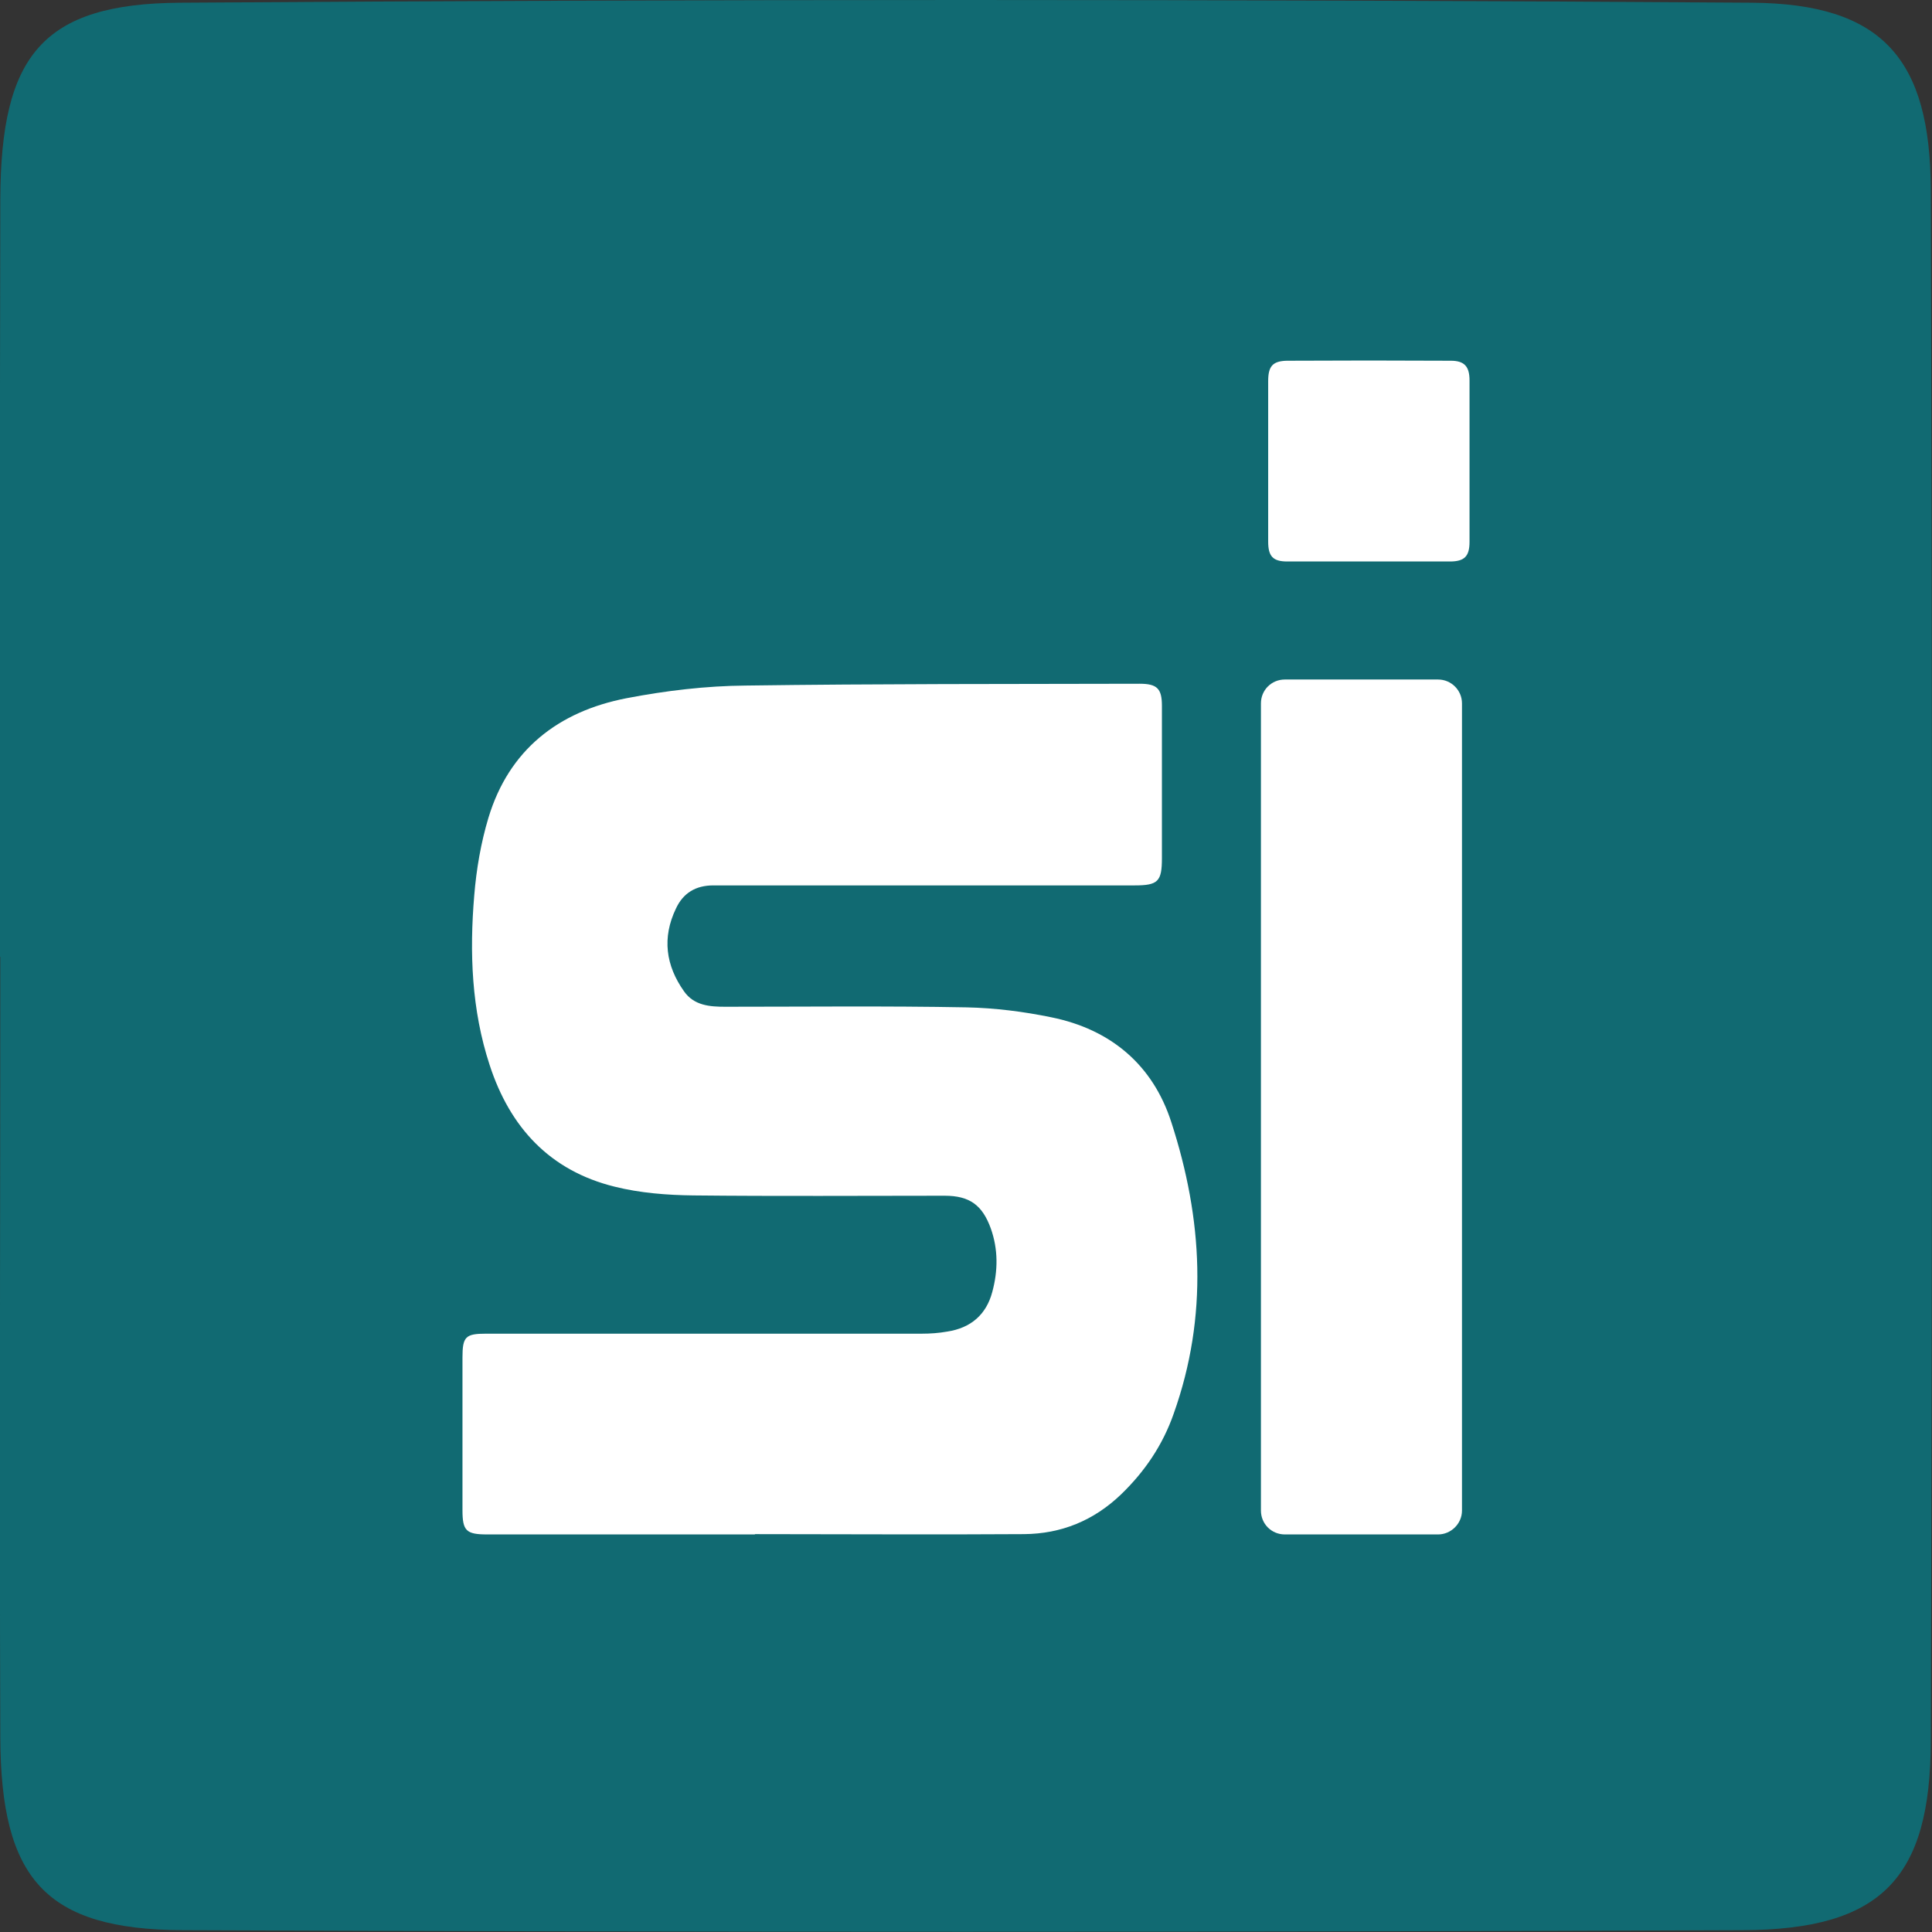
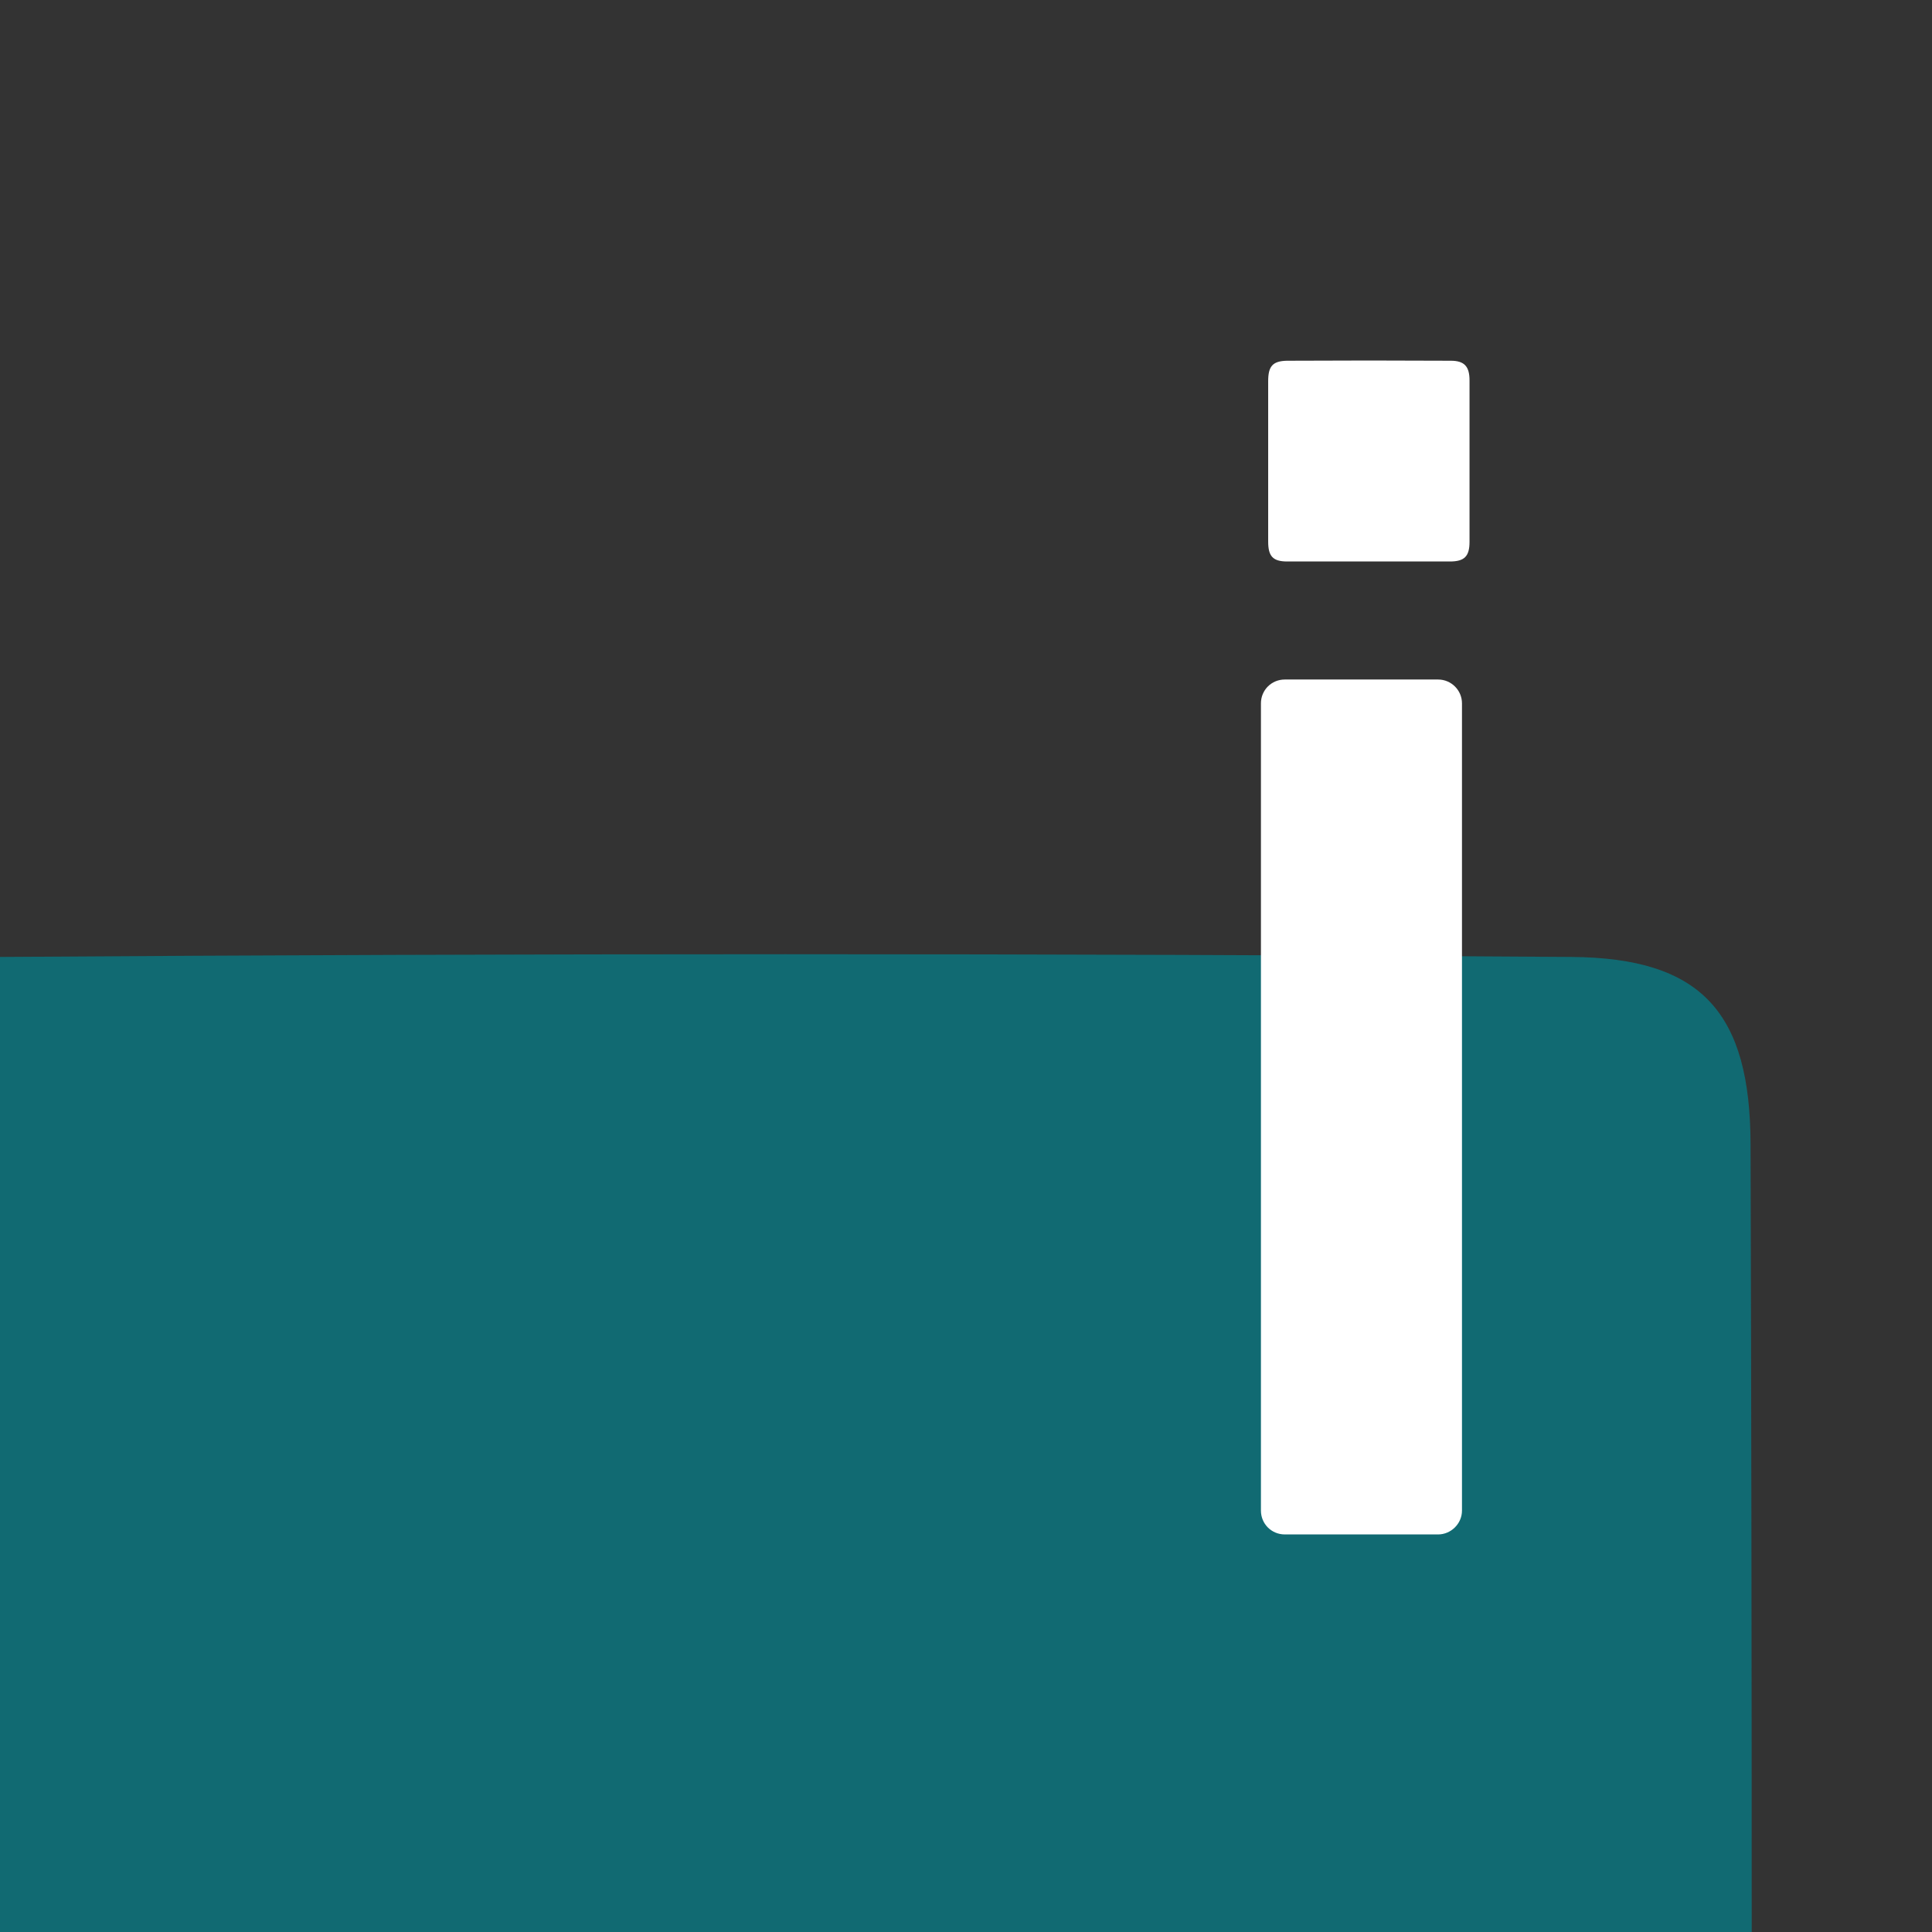
<svg xmlns="http://www.w3.org/2000/svg" version="1.1" width="64" height="64">
  <rect width="100%" height="100%" fill="#333333" stroke="none" />
  <svg id="SvgjsSvg1001" data-name="Ebene 1" viewBox="0 0 64 64">
    <defs>
      <style>
      .cls-1 {
        fill: #116a72;
      }

      .cls-2 {
        fill: #fff;
      }
    </style>
    </defs>
-     <path class="cls-1" d="M0,31.7C0,23.33-.01,14.96.01,6.59.03,1.85,1.39.12,5.97.09c17.35-.12,34.7-.12,52.05,0,4.34.03,5.93,1.86,5.94,6.22.05,17.12.05,34.24,0,51.36-.01,4.56-1.64,6.25-6.23,6.27-17.22.07-34.45.07-51.67,0-4.56-.02-6.03-1.7-6.05-6.38-.03-8.62,0-17.25,0-25.87Z" />
+     <path class="cls-1" d="M0,31.7c17.35-.12,34.7-.12,52.05,0,4.34.03,5.93,1.86,5.94,6.22.05,17.12.05,34.24,0,51.36-.01,4.56-1.64,6.25-6.23,6.27-17.22.07-34.45.07-51.67,0-4.56-.02-6.03-1.7-6.05-6.38-.03-8.62,0-17.25,0-25.87Z" />
    <g>
      <g>
        <path class="cls-2" d="M48.43,23.3v26.74c0,.44-.37.79-.79.79h-5.08c-.44,0-.79-.35-.79-.79v-26.74c0-.44.35-.79.79-.79h5.08c.43,0,.79.35.79.79Z" />
        <path class="cls-2" d="M42.01,15.25c0-.87,0-1.74,0-2.62,0-.49.14-.67.62-.68,1.81-.01,3.62-.01,5.43,0,.45,0,.62.19.62.65,0,1.78,0,3.57,0,5.35,0,.48-.17.65-.65.65-1.8,0-3.59,0-5.39,0-.48,0-.63-.18-.63-.66,0-.9,0-1.8,0-2.7Z" />
      </g>
-       <path class="cls-2" d="M25.02,50.83c-2.96,0-5.92,0-8.88,0-.7,0-.82-.12-.82-.81,0-1.68,0-3.37,0-5.05,0-.69.1-.79.78-.79,4.81,0,9.63,0,14.44,0,.28,0,.56-.02.84-.07.78-.12,1.29-.56,1.49-1.31.19-.7.2-1.41-.05-2.11-.28-.77-.7-1.08-1.53-1.08-2.77,0-5.55.02-8.32-.01-.87-.01-1.77-.08-2.61-.29-2.15-.53-3.47-1.97-4.14-4.03-.6-1.83-.67-3.72-.51-5.62.07-.86.22-1.74.47-2.57.68-2.25,2.31-3.52,4.57-3.96,1.3-.25,2.64-.41,3.96-.42,4.35-.06,8.69-.05,13.04-.06.58,0,.74.16.74.73,0,1.68,0,3.37,0,5.05,0,.77-.13.9-.9.9-4.32,0-8.64,0-12.96,0-.33,0-.67,0-1,0-.58,0-1,.25-1.24.77-.46.96-.34,1.88.27,2.74.33.47.85.51,1.36.51,2.67,0,5.33-.03,8,.02.94.02,1.89.14,2.81.33,1.97.4,3.36,1.58,3.97,3.47,1.04,3.2,1.23,6.43.08,9.66-.36,1.03-.95,1.91-1.75,2.68-.9.86-1.97,1.3-3.21,1.31-2.97.02-5.95,0-8.92,0,0,0,0,0,0,0Z" />
    </g>
  </svg>
  <style>@media (prefers-color-scheme: light) { :root { filter: none; } }
@media (prefers-color-scheme: dark) { :root { filter: none; } }
</style>
</svg>